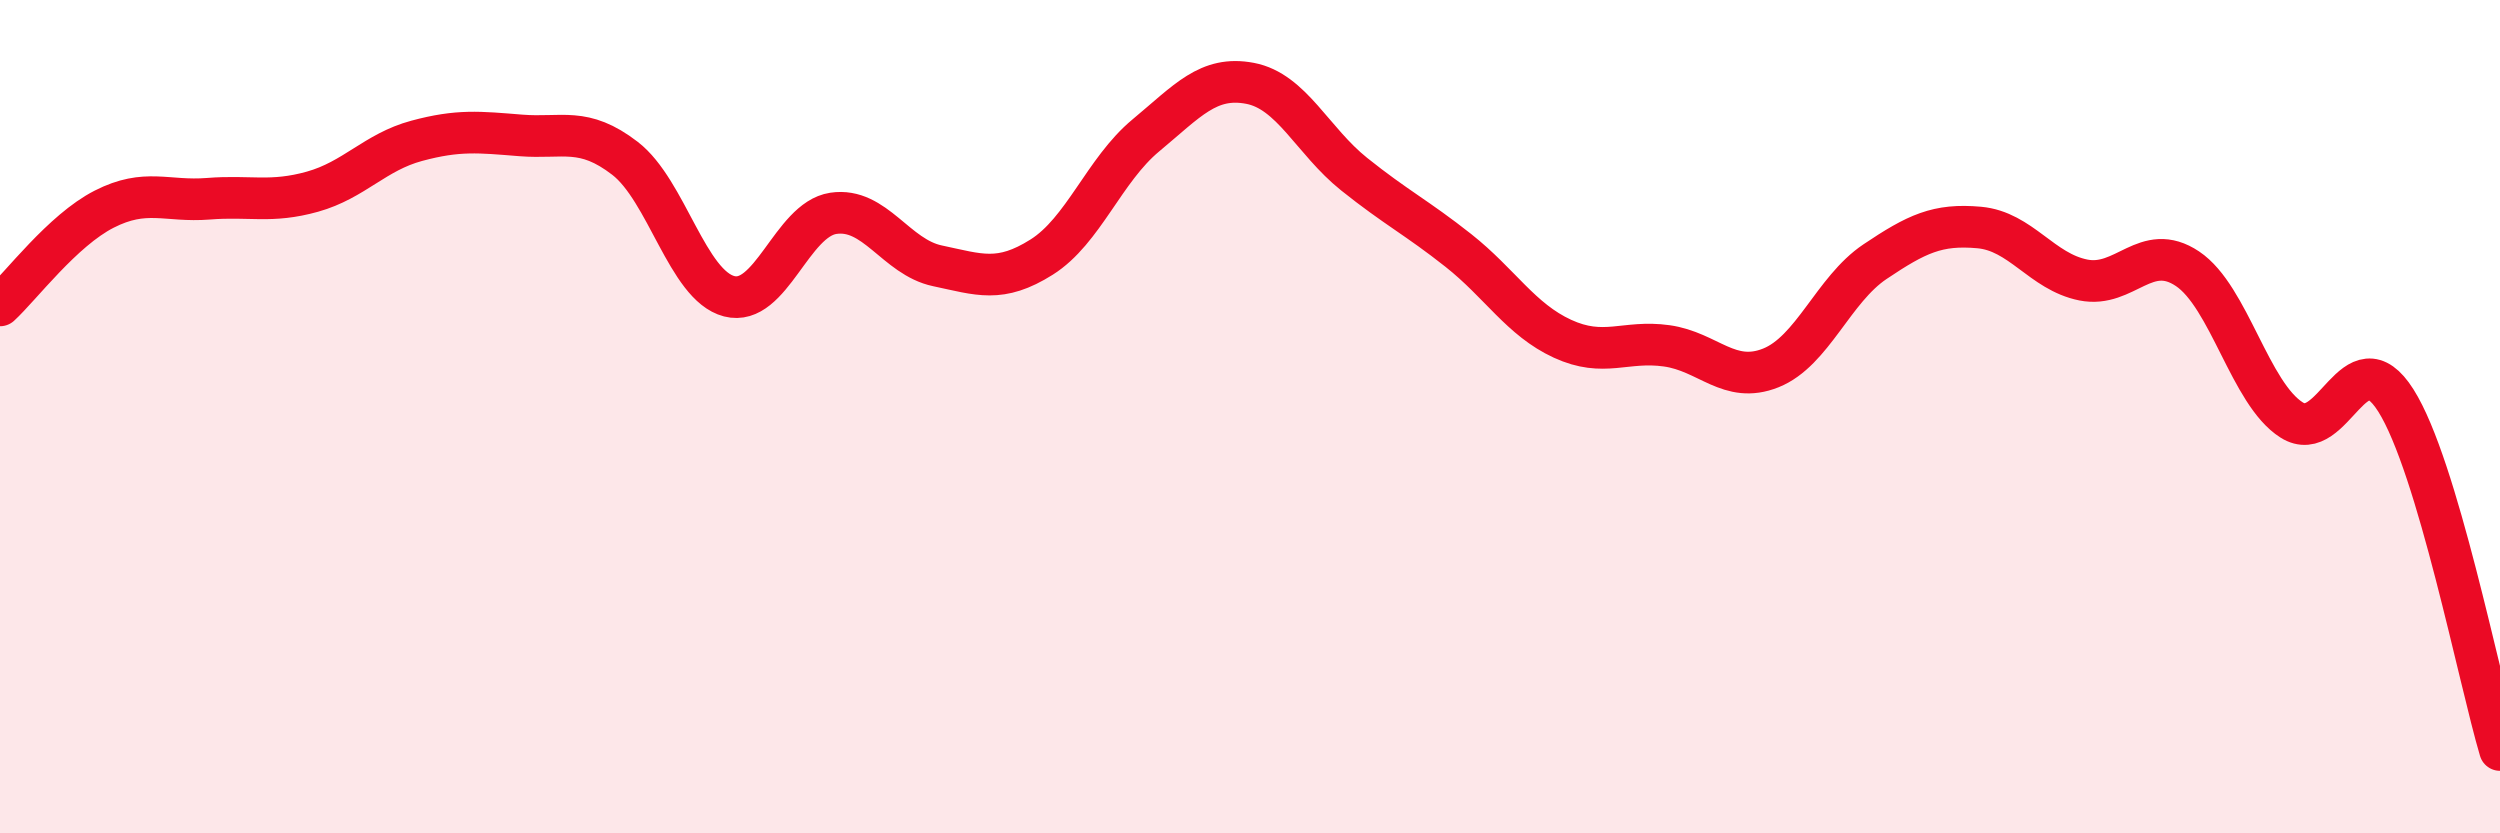
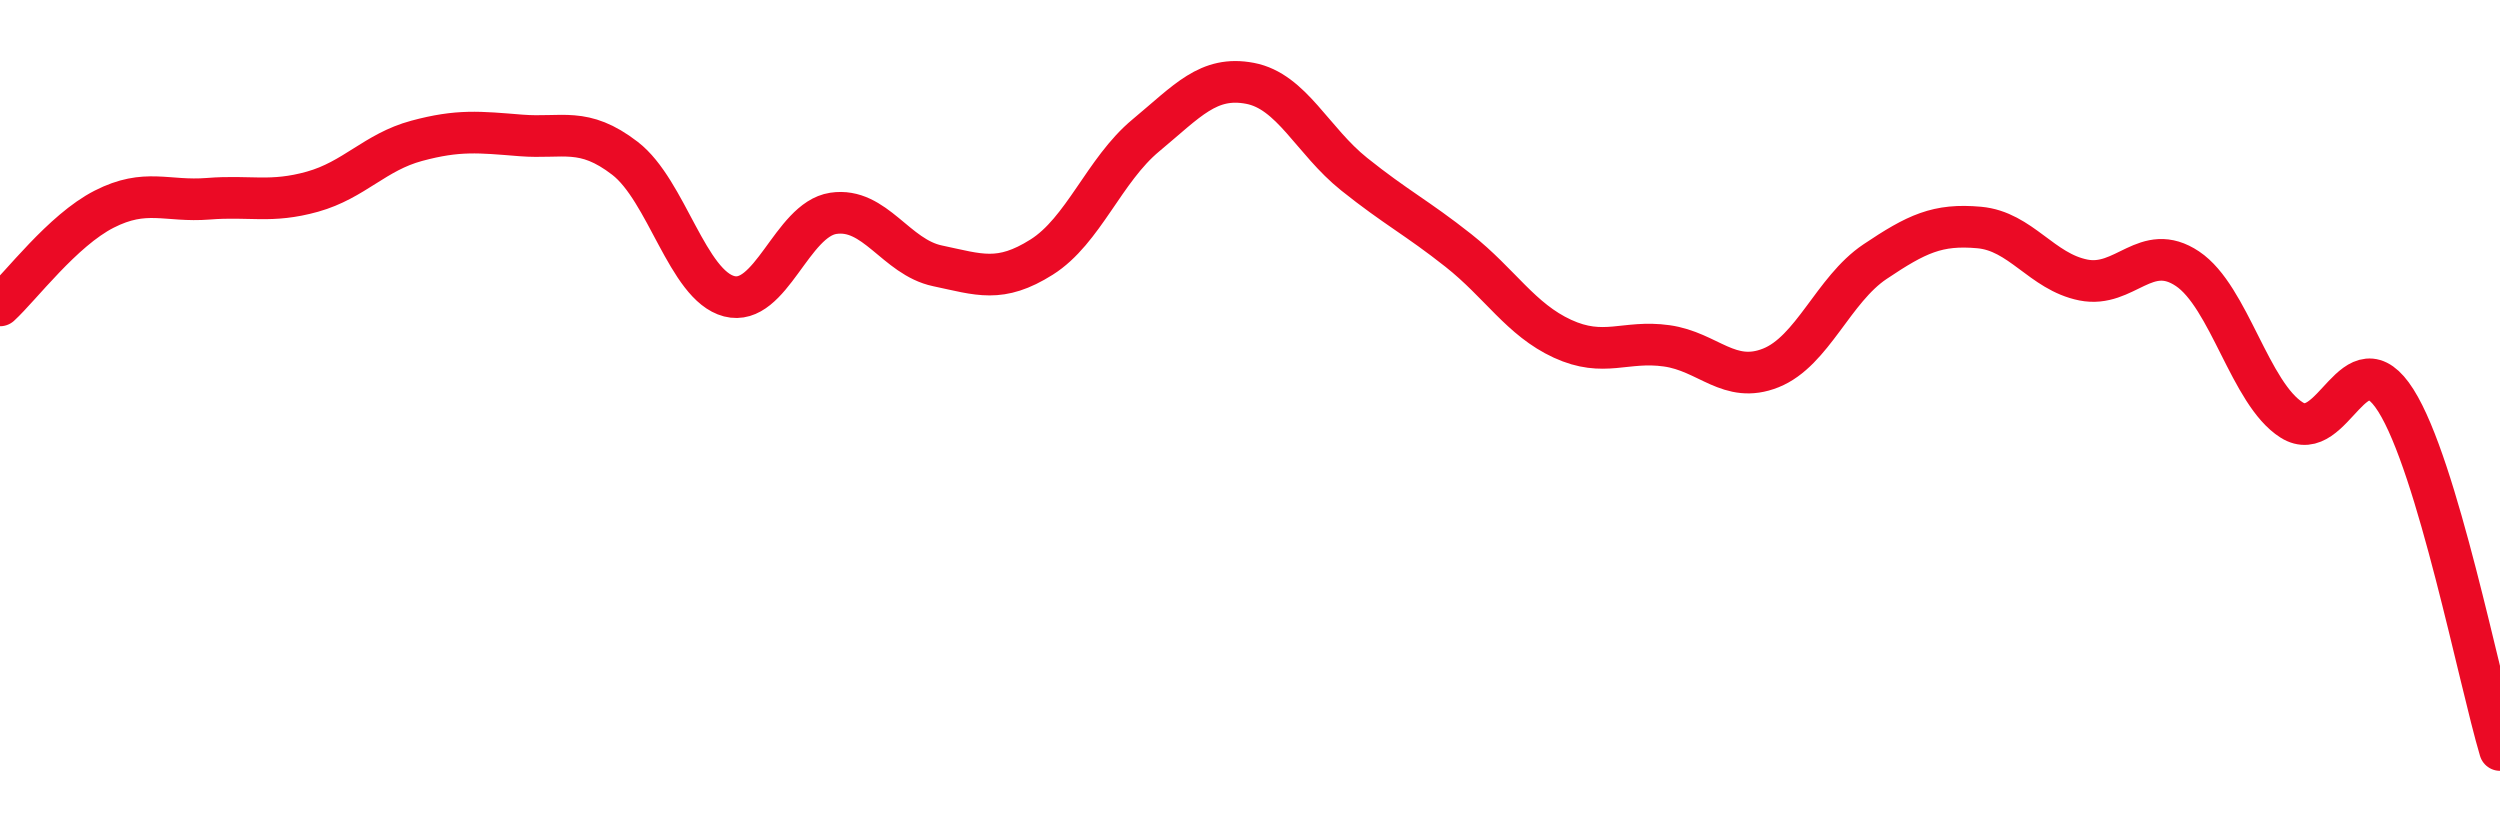
<svg xmlns="http://www.w3.org/2000/svg" width="60" height="20" viewBox="0 0 60 20">
-   <path d="M 0,7.33 C 0.5,6.87 1.5,5.53 2.5,5.02 C 3.5,4.51 4,4.85 5,4.77 C 6,4.69 6.5,4.88 7.5,4.6 C 8.5,4.32 9,3.65 10,3.38 C 11,3.11 11.5,3.17 12.5,3.25 C 13.5,3.33 14,3.03 15,3.8 C 16,4.57 16.5,6.85 17.5,7.11 C 18.5,7.37 19,5.27 20,5.12 C 21,4.97 21.5,6.17 22.5,6.38 C 23.5,6.59 24,6.8 25,6.17 C 26,5.54 26.5,4.08 27.5,3.25 C 28.5,2.42 29,1.81 30,2 C 31,2.19 31.5,3.38 32.5,4.18 C 33.5,4.98 34,5.22 35,6.01 C 36,6.8 36.5,7.67 37.5,8.13 C 38.5,8.59 39,8.16 40,8.3 C 41,8.44 41.5,9.23 42.5,8.83 C 43.5,8.43 44,6.95 45,6.28 C 46,5.61 46.5,5.37 47.5,5.46 C 48.5,5.55 49,6.52 50,6.72 C 51,6.92 51.5,5.78 52.5,6.45 C 53.5,7.12 54,9.45 55,10.08 C 56,10.71 56.5,8.03 57.5,9.61 C 58.5,11.19 59.5,16.32 60,18L60 20L0 20Z" fill="#EB0A25" opacity="0.1" stroke-linecap="round" stroke-linejoin="round" />
  <path d="M 0,7.33 C 0.5,6.87 1.5,5.53 2.5,5.02 C 3.5,4.51 4,4.85 5,4.77 C 6,4.69 6.5,4.88 7.5,4.6 C 8.5,4.32 9,3.65 10,3.38 C 11,3.11 11.5,3.17 12.5,3.25 C 13.5,3.33 14,3.03 15,3.8 C 16,4.57 16.5,6.85 17.5,7.11 C 18.5,7.37 19,5.27 20,5.12 C 21,4.97 21.5,6.17 22.5,6.38 C 23.5,6.59 24,6.8 25,6.17 C 26,5.54 26.5,4.08 27.5,3.25 C 28.5,2.42 29,1.81 30,2 C 31,2.19 31.5,3.38 32.5,4.18 C 33.5,4.98 34,5.22 35,6.01 C 36,6.8 36.5,7.67 37.5,8.13 C 38.5,8.59 39,8.16 40,8.3 C 41,8.44 41.5,9.23 42.5,8.83 C 43.5,8.43 44,6.95 45,6.28 C 46,5.61 46.5,5.37 47.5,5.46 C 48.5,5.55 49,6.52 50,6.72 C 51,6.92 51.5,5.78 52.5,6.45 C 53.5,7.12 54,9.45 55,10.08 C 56,10.71 56.5,8.03 57.5,9.61 C 58.5,11.19 59.5,16.32 60,18" stroke="#EB0A25" stroke-width="1" fill="none" stroke-linecap="round" stroke-linejoin="round" />
</svg>